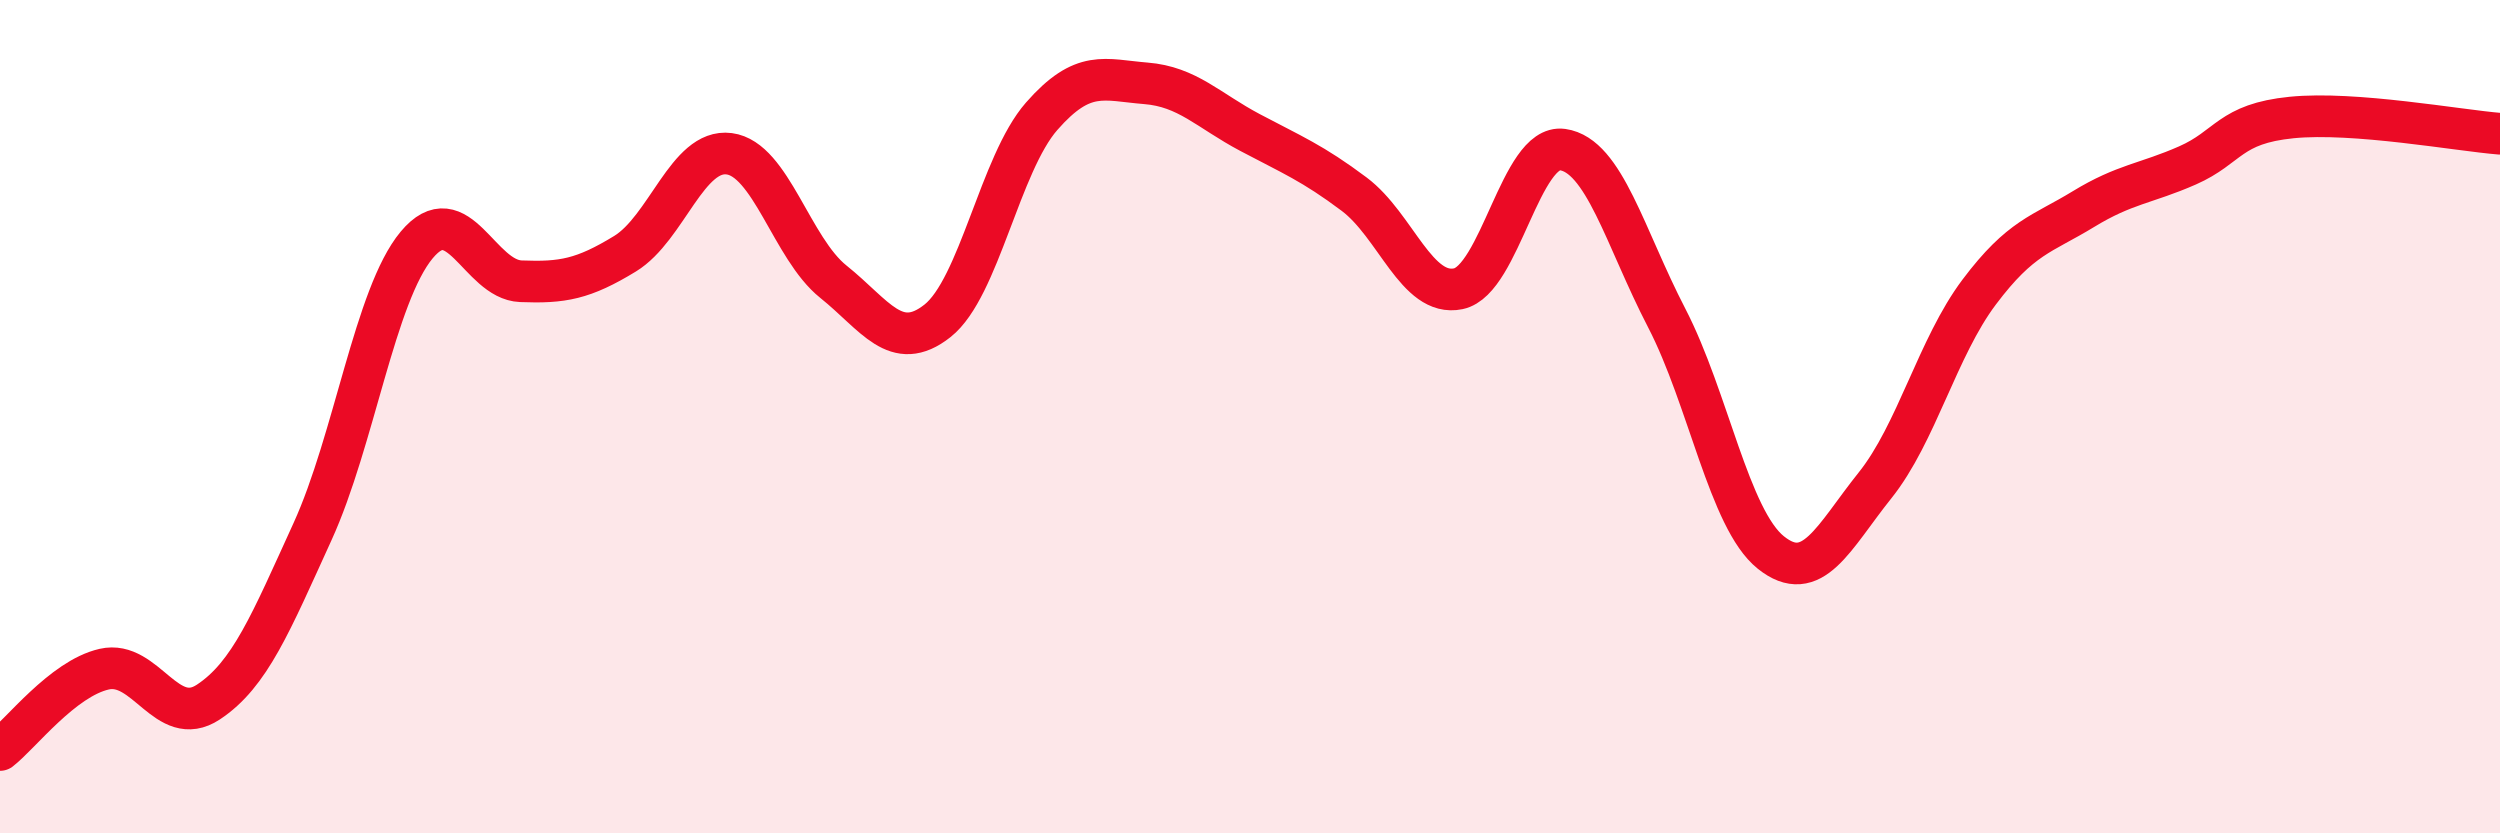
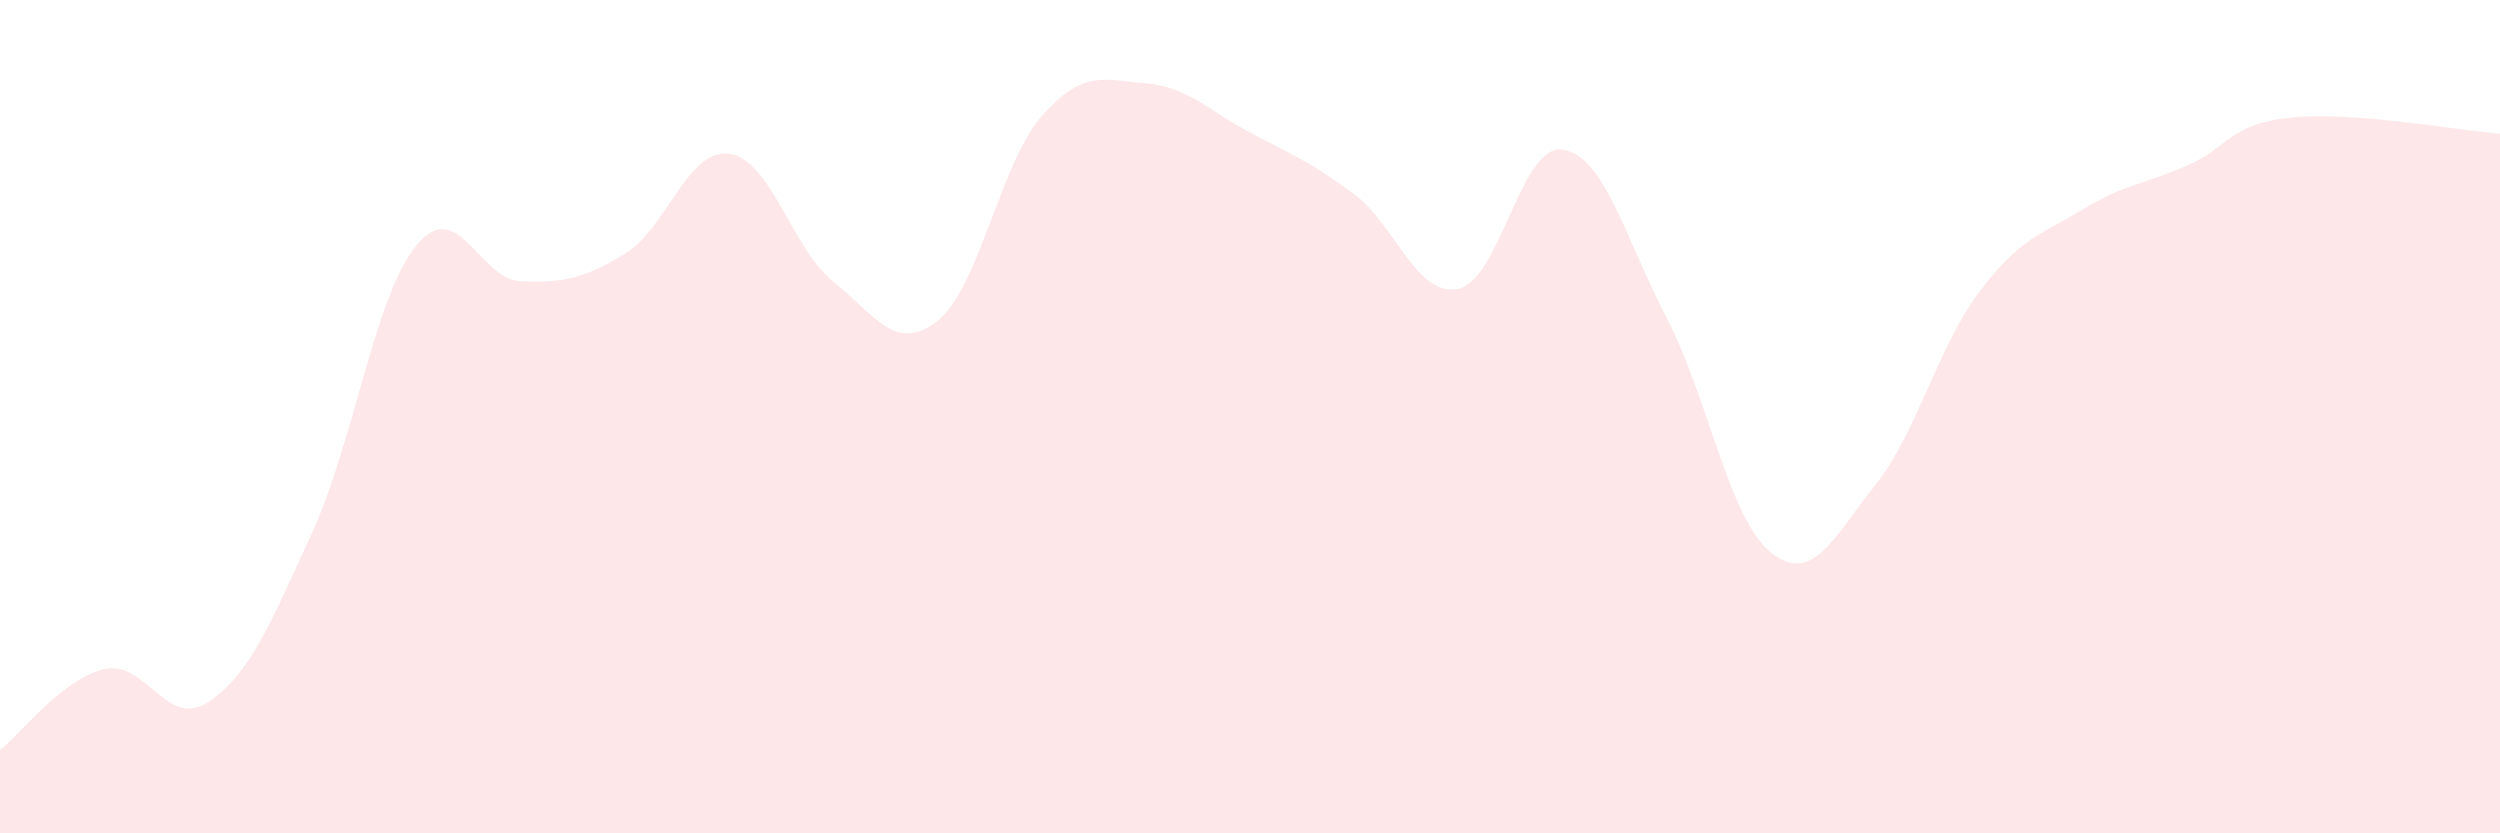
<svg xmlns="http://www.w3.org/2000/svg" width="60" height="20" viewBox="0 0 60 20">
  <path d="M 0,18 C 0.5,17.61 1.5,16.29 2.5,16.06 C 3.5,15.83 4,17.51 5,16.85 C 6,16.19 6.5,14.95 7.5,12.76 C 8.5,10.57 9,7.08 10,5.88 C 11,4.68 11.5,6.71 12.5,6.75 C 13.5,6.79 14,6.7 15,6.09 C 16,5.48 16.5,3.56 17.5,3.69 C 18.5,3.82 19,5.96 20,6.76 C 21,7.56 21.5,8.49 22.5,7.7 C 23.5,6.91 24,3.93 25,2.79 C 26,1.65 26.5,1.92 27.5,2 C 28.5,2.08 29,2.65 30,3.18 C 31,3.71 31.5,3.91 32.5,4.66 C 33.5,5.41 34,7.14 35,6.93 C 36,6.72 36.5,3.45 37.5,3.59 C 38.5,3.73 39,5.7 40,7.63 C 41,9.56 41.5,12.46 42.5,13.26 C 43.5,14.06 44,12.9 45,11.65 C 46,10.4 46.5,8.34 47.5,7.01 C 48.5,5.68 49,5.63 50,5.02 C 51,4.41 51.5,4.41 52.5,3.97 C 53.5,3.53 53.5,2.97 55,2.82 C 56.5,2.67 59,3.13 60,3.21L60 20L0 20Z" fill="#EB0A25" opacity="0.1" stroke-linecap="round" stroke-linejoin="round" />
-   <path d="M 0,18 C 0.5,17.61 1.5,16.29 2.5,16.06 C 3.5,15.83 4,17.51 5,16.85 C 6,16.19 6.5,14.95 7.5,12.76 C 8.5,10.57 9,7.08 10,5.88 C 11,4.68 11.5,6.71 12.5,6.75 C 13.5,6.79 14,6.7 15,6.09 C 16,5.48 16.5,3.56 17.5,3.69 C 18.5,3.82 19,5.96 20,6.76 C 21,7.56 21.5,8.49 22.5,7.7 C 23.5,6.91 24,3.93 25,2.79 C 26,1.65 26.5,1.92 27.5,2 C 28.5,2.08 29,2.65 30,3.18 C 31,3.71 31.5,3.91 32.5,4.66 C 33.5,5.41 34,7.14 35,6.93 C 36,6.72 36.5,3.45 37.5,3.59 C 38.5,3.73 39,5.7 40,7.63 C 41,9.56 41.5,12.46 42.5,13.26 C 43.5,14.06 44,12.9 45,11.65 C 46,10.4 46.5,8.34 47.5,7.01 C 48.5,5.68 49,5.63 50,5.02 C 51,4.41 51.5,4.41 52.5,3.97 C 53.5,3.53 53.5,2.97 55,2.82 C 56.5,2.67 59,3.13 60,3.21" stroke="#EB0A25" stroke-width="1" fill="none" stroke-linecap="round" stroke-linejoin="round" />
</svg>